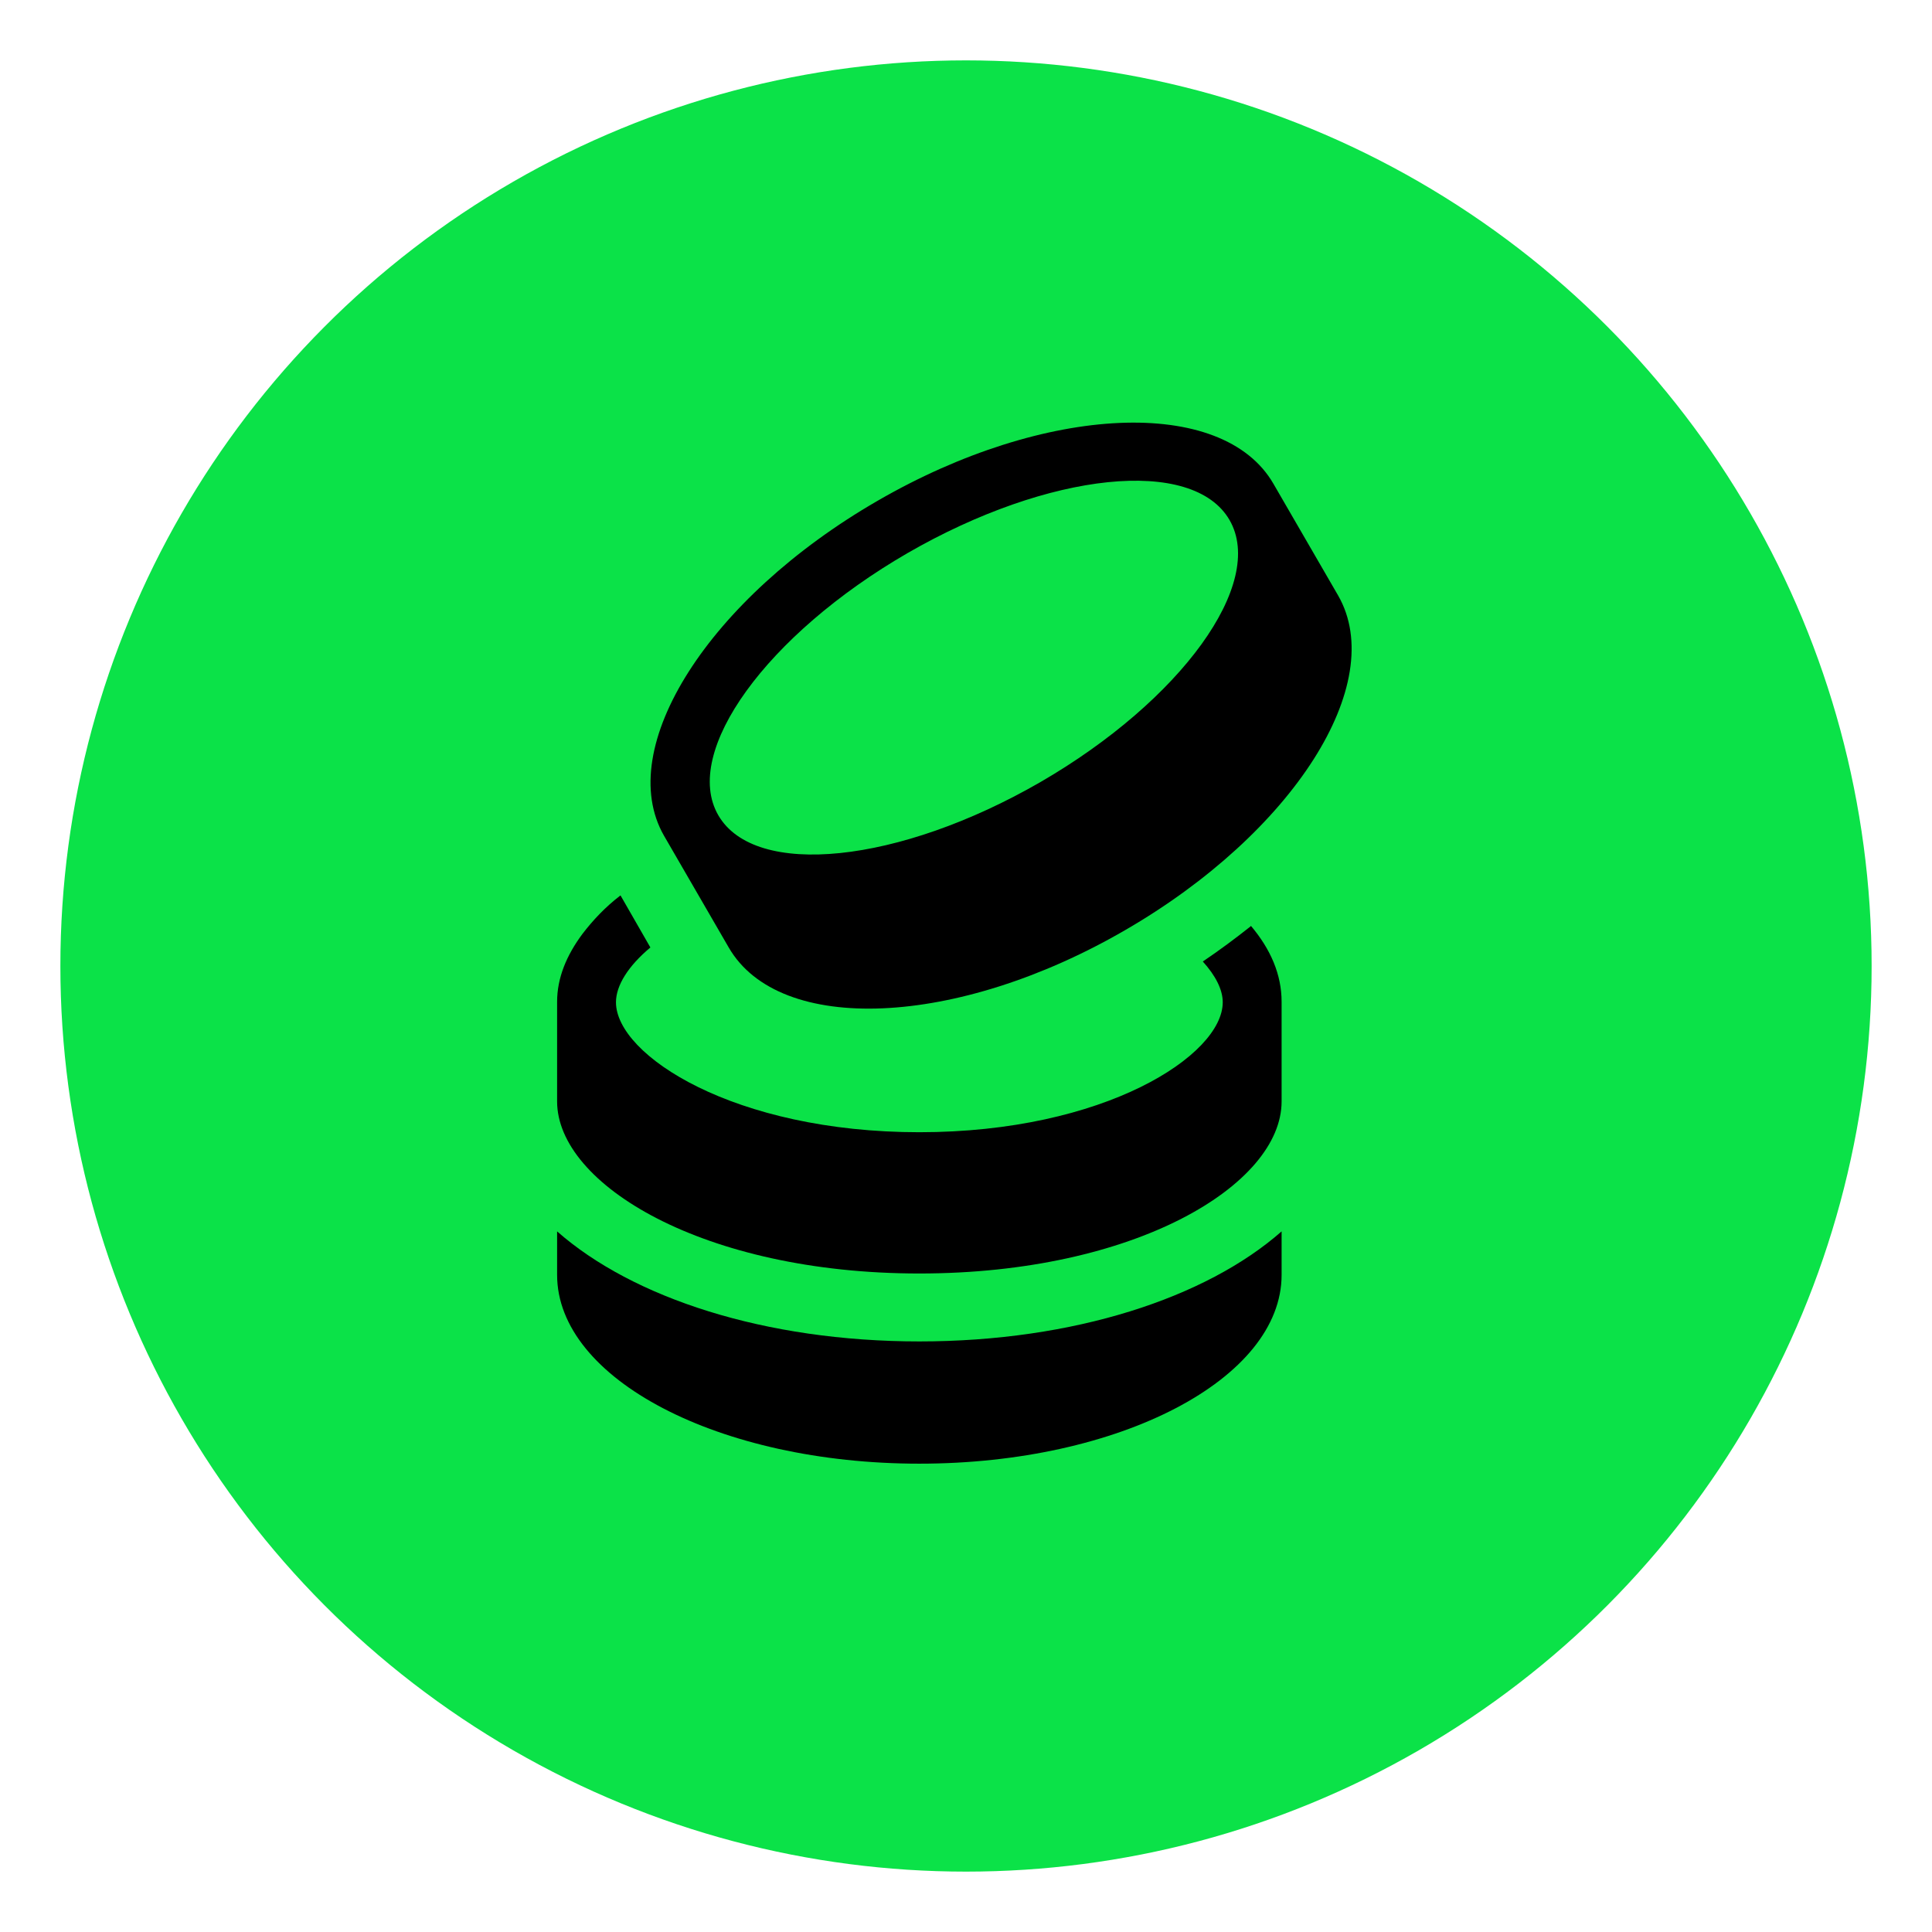
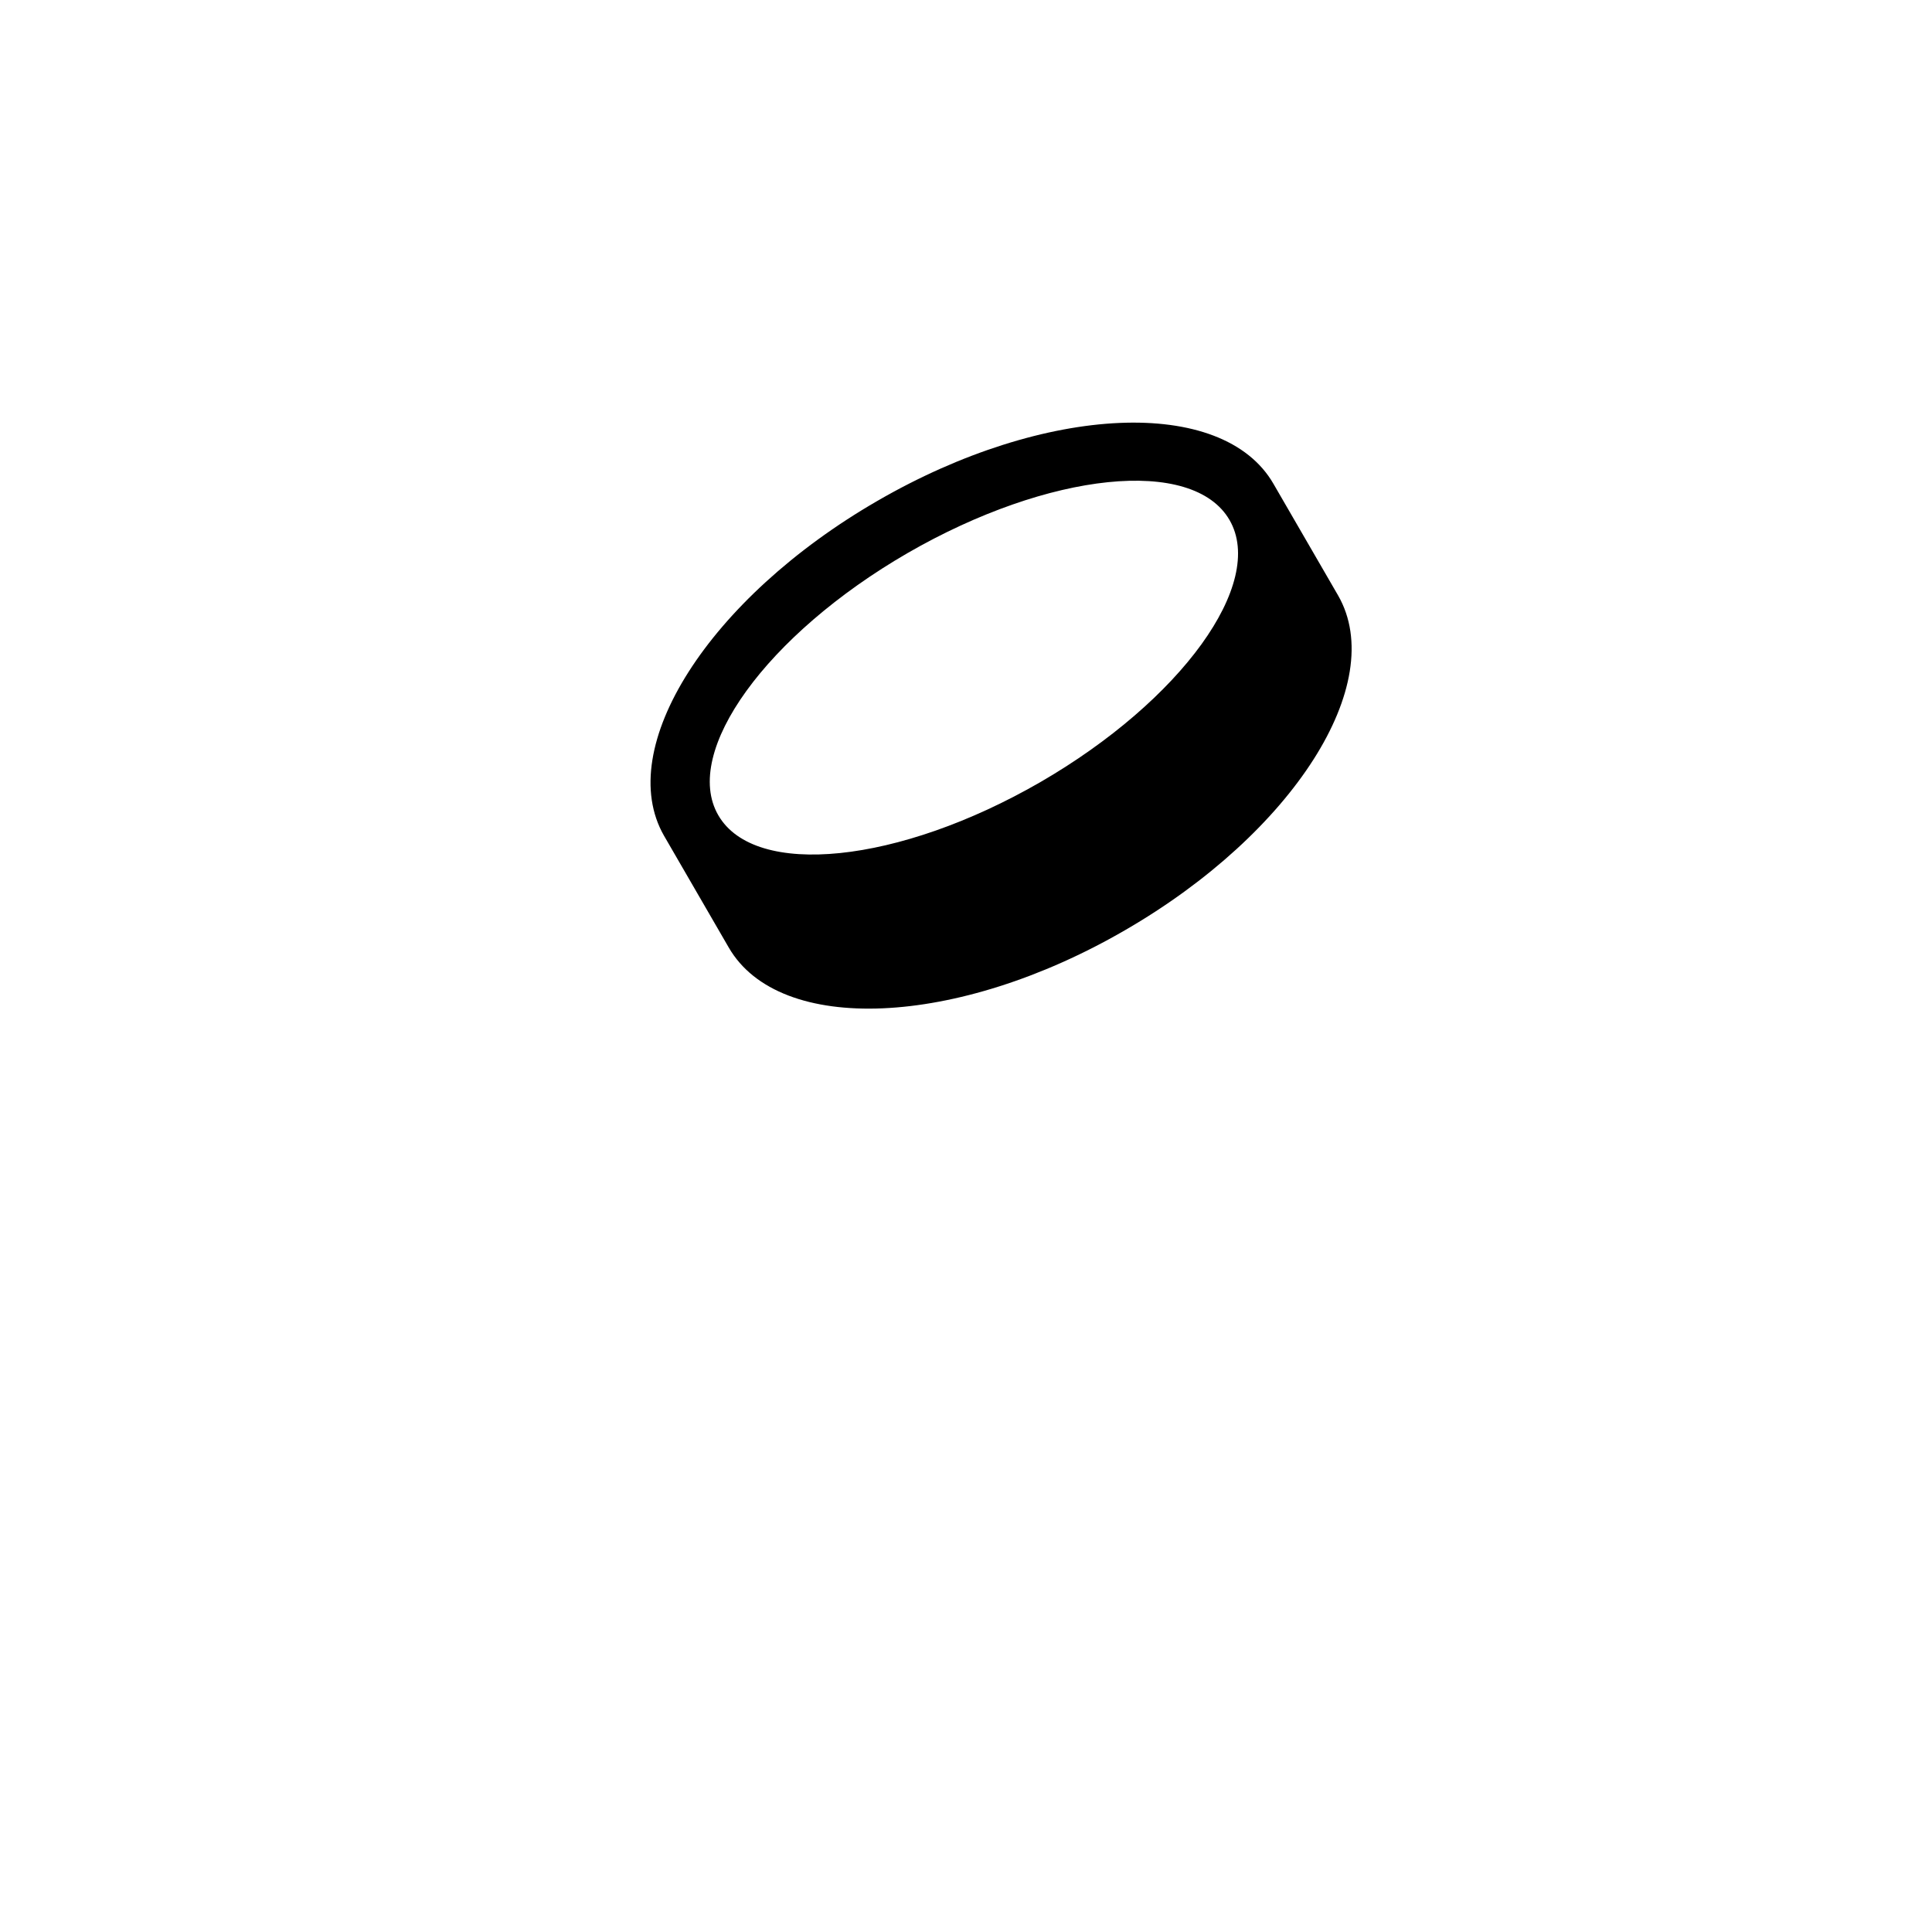
<svg xmlns="http://www.w3.org/2000/svg" width="160" height="160" viewBox="0 0 160 160" fill="none">
-   <circle cx="80" cy="80" r="75" fill="#0BE248" />
-   <path d="M46.137 101.978V105.578C46.137 114.203 59.562 121.215 76.137 121.215C92.712 121.215 106.137 114.203 106.137 105.578V101.978C99.874 107.49 88.924 111.091 76.137 111.091C63.349 111.091 52.399 107.49 46.137 101.978Z" fill="black" />
-   <path d="M103.587 76.703C102.312 77.715 100.999 78.691 99.612 79.628C100.662 80.79 101.262 81.953 101.262 83.003C101.262 87.391 91.474 93.766 76.137 93.766C60.799 93.766 51.012 87.391 51.012 83.003C51.012 81.615 52.024 80.003 53.862 78.465L51.387 74.153C50.112 75.128 49.099 76.216 48.237 77.341C46.924 79.103 46.137 80.978 46.137 82.966V91.215C46.137 98.078 58.249 105.465 76.137 105.465C94.024 105.465 106.137 98.115 106.137 91.215V82.966C106.137 80.716 105.237 78.615 103.587 76.665V76.703Z" fill="black" />
  <path d="M60.349 78.465C64.549 85.74 79.249 85.103 93.161 77.04C107.111 68.978 114.986 56.602 110.824 49.327L105.461 40.065C101.261 32.79 86.561 33.428 72.649 41.49C58.699 49.553 50.824 61.928 54.986 69.203L60.349 78.465ZM75.161 45.803C86.861 39.053 98.786 37.815 101.824 43.065C104.861 48.315 97.811 58.027 86.149 64.777C74.449 71.527 62.524 72.765 59.486 67.515C56.449 62.265 63.499 52.553 75.161 45.803Z" fill="black" />
</svg>